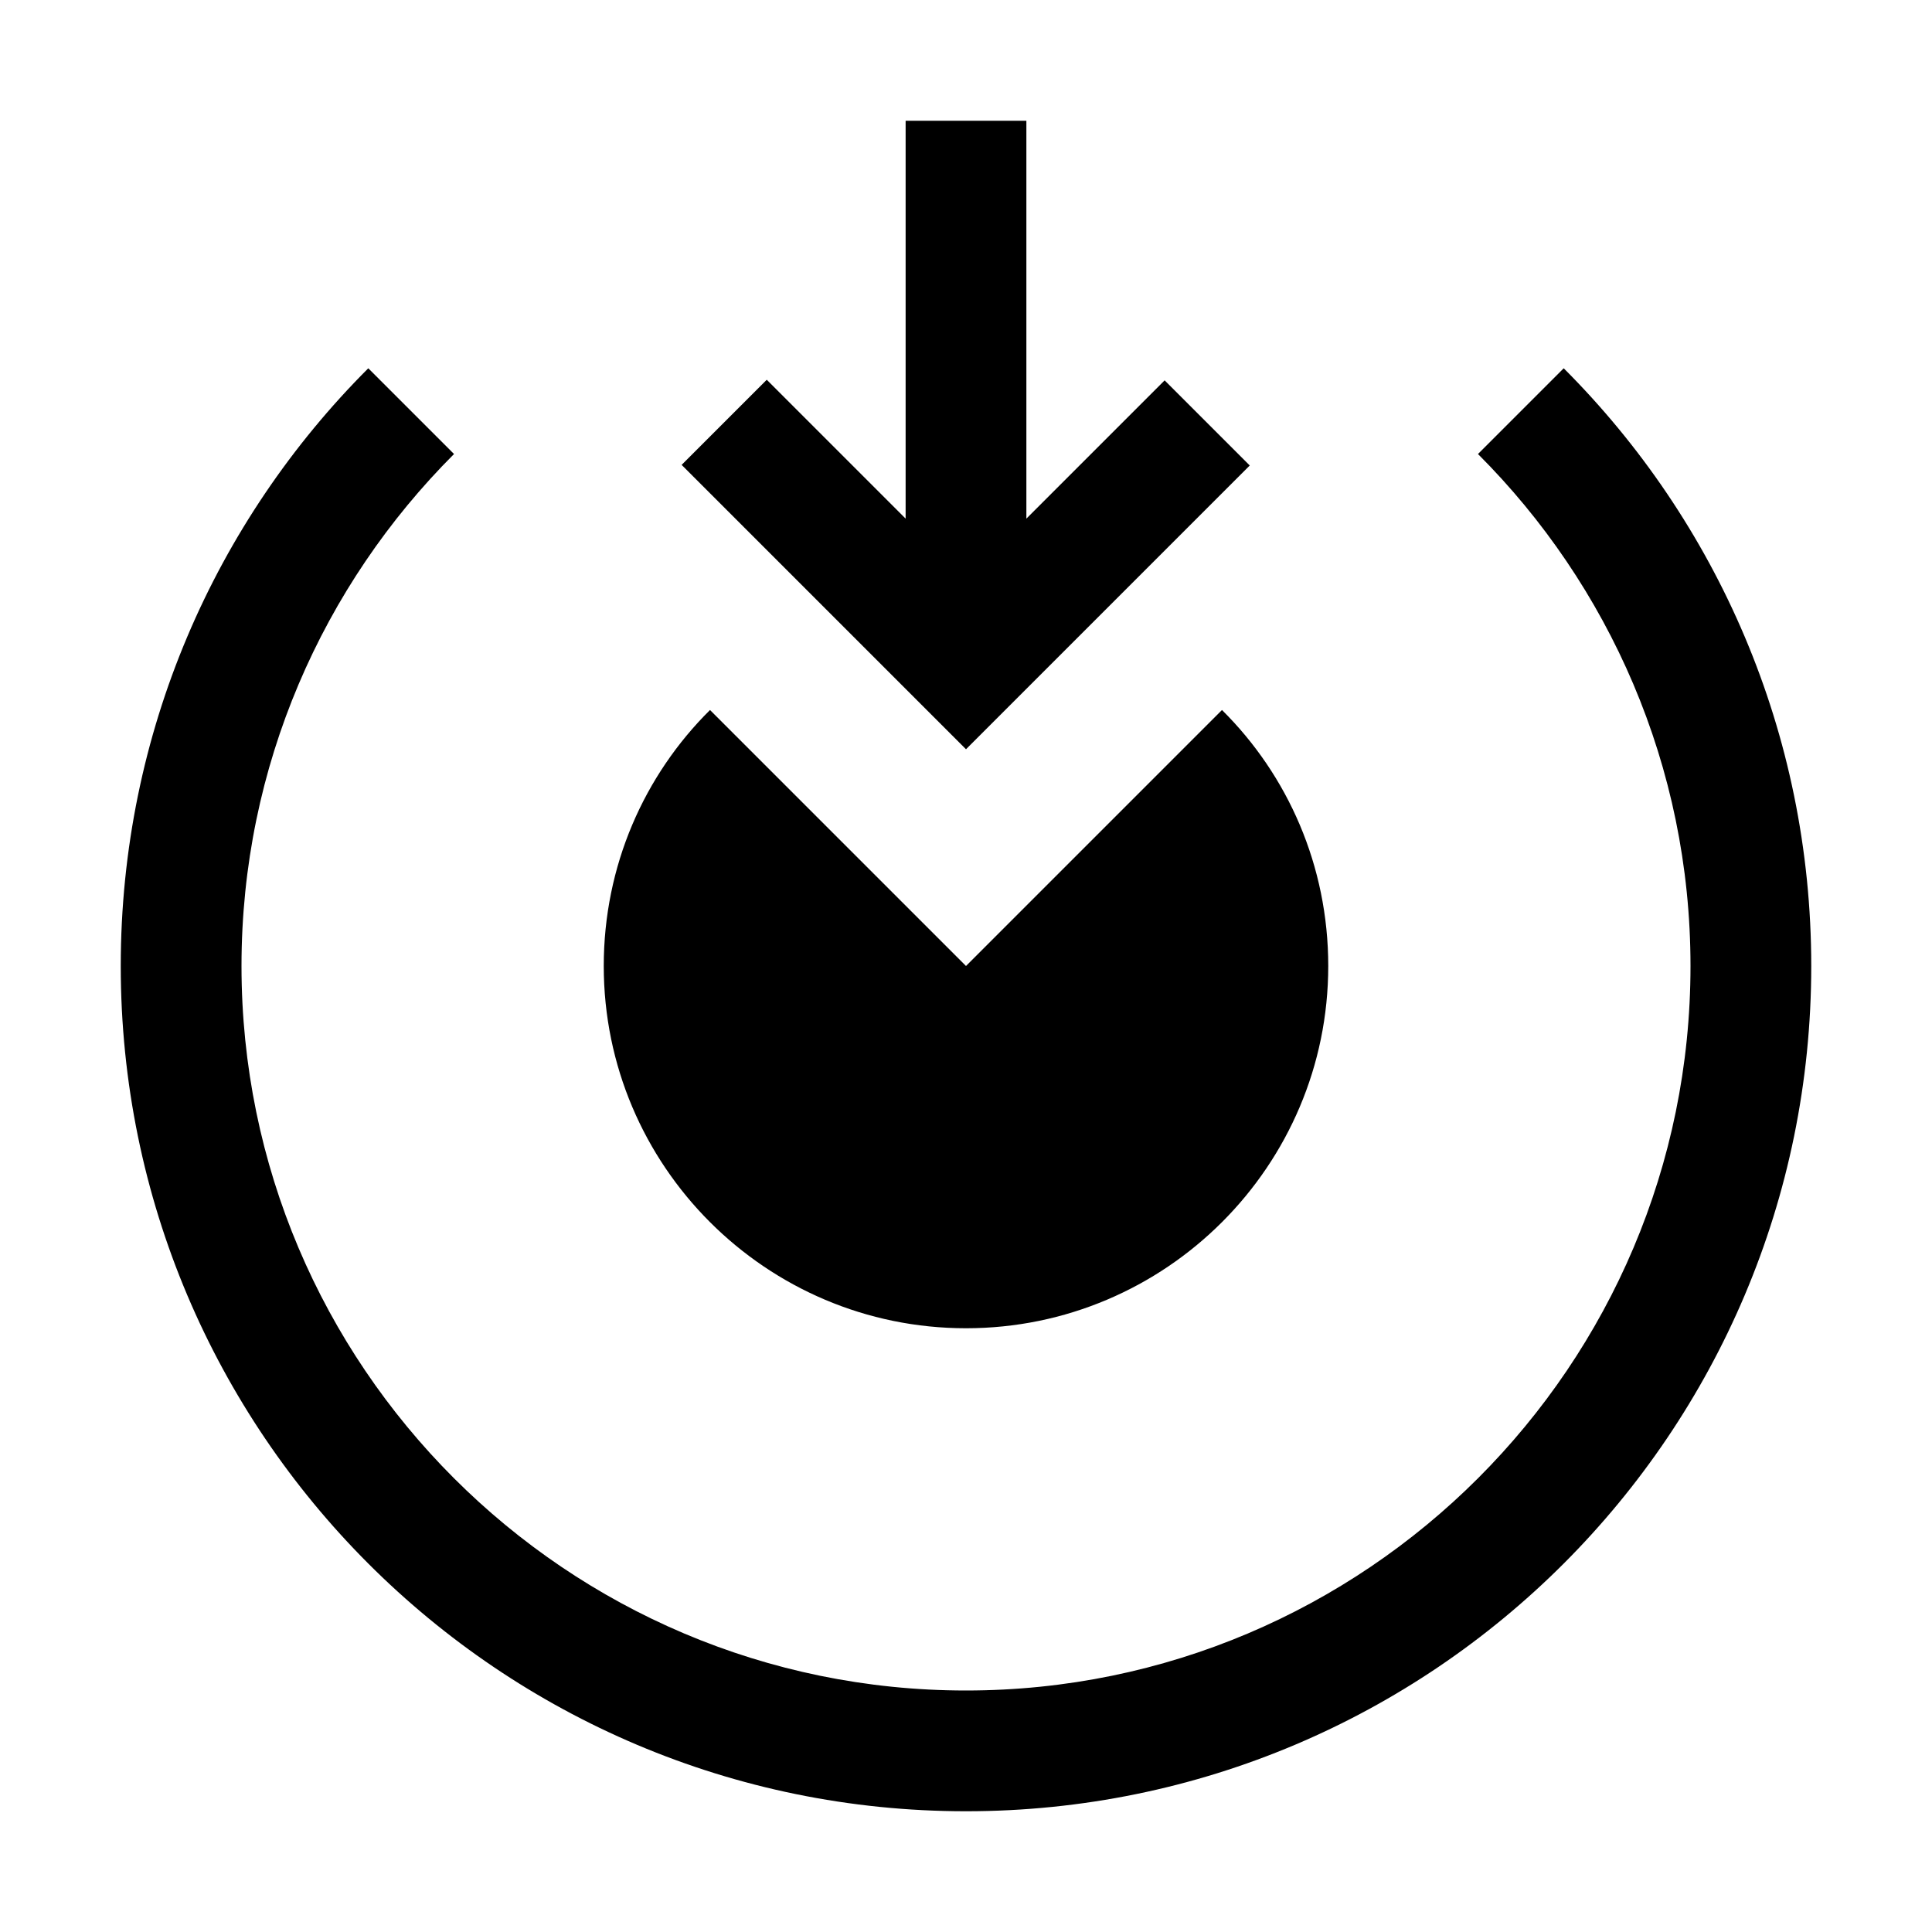
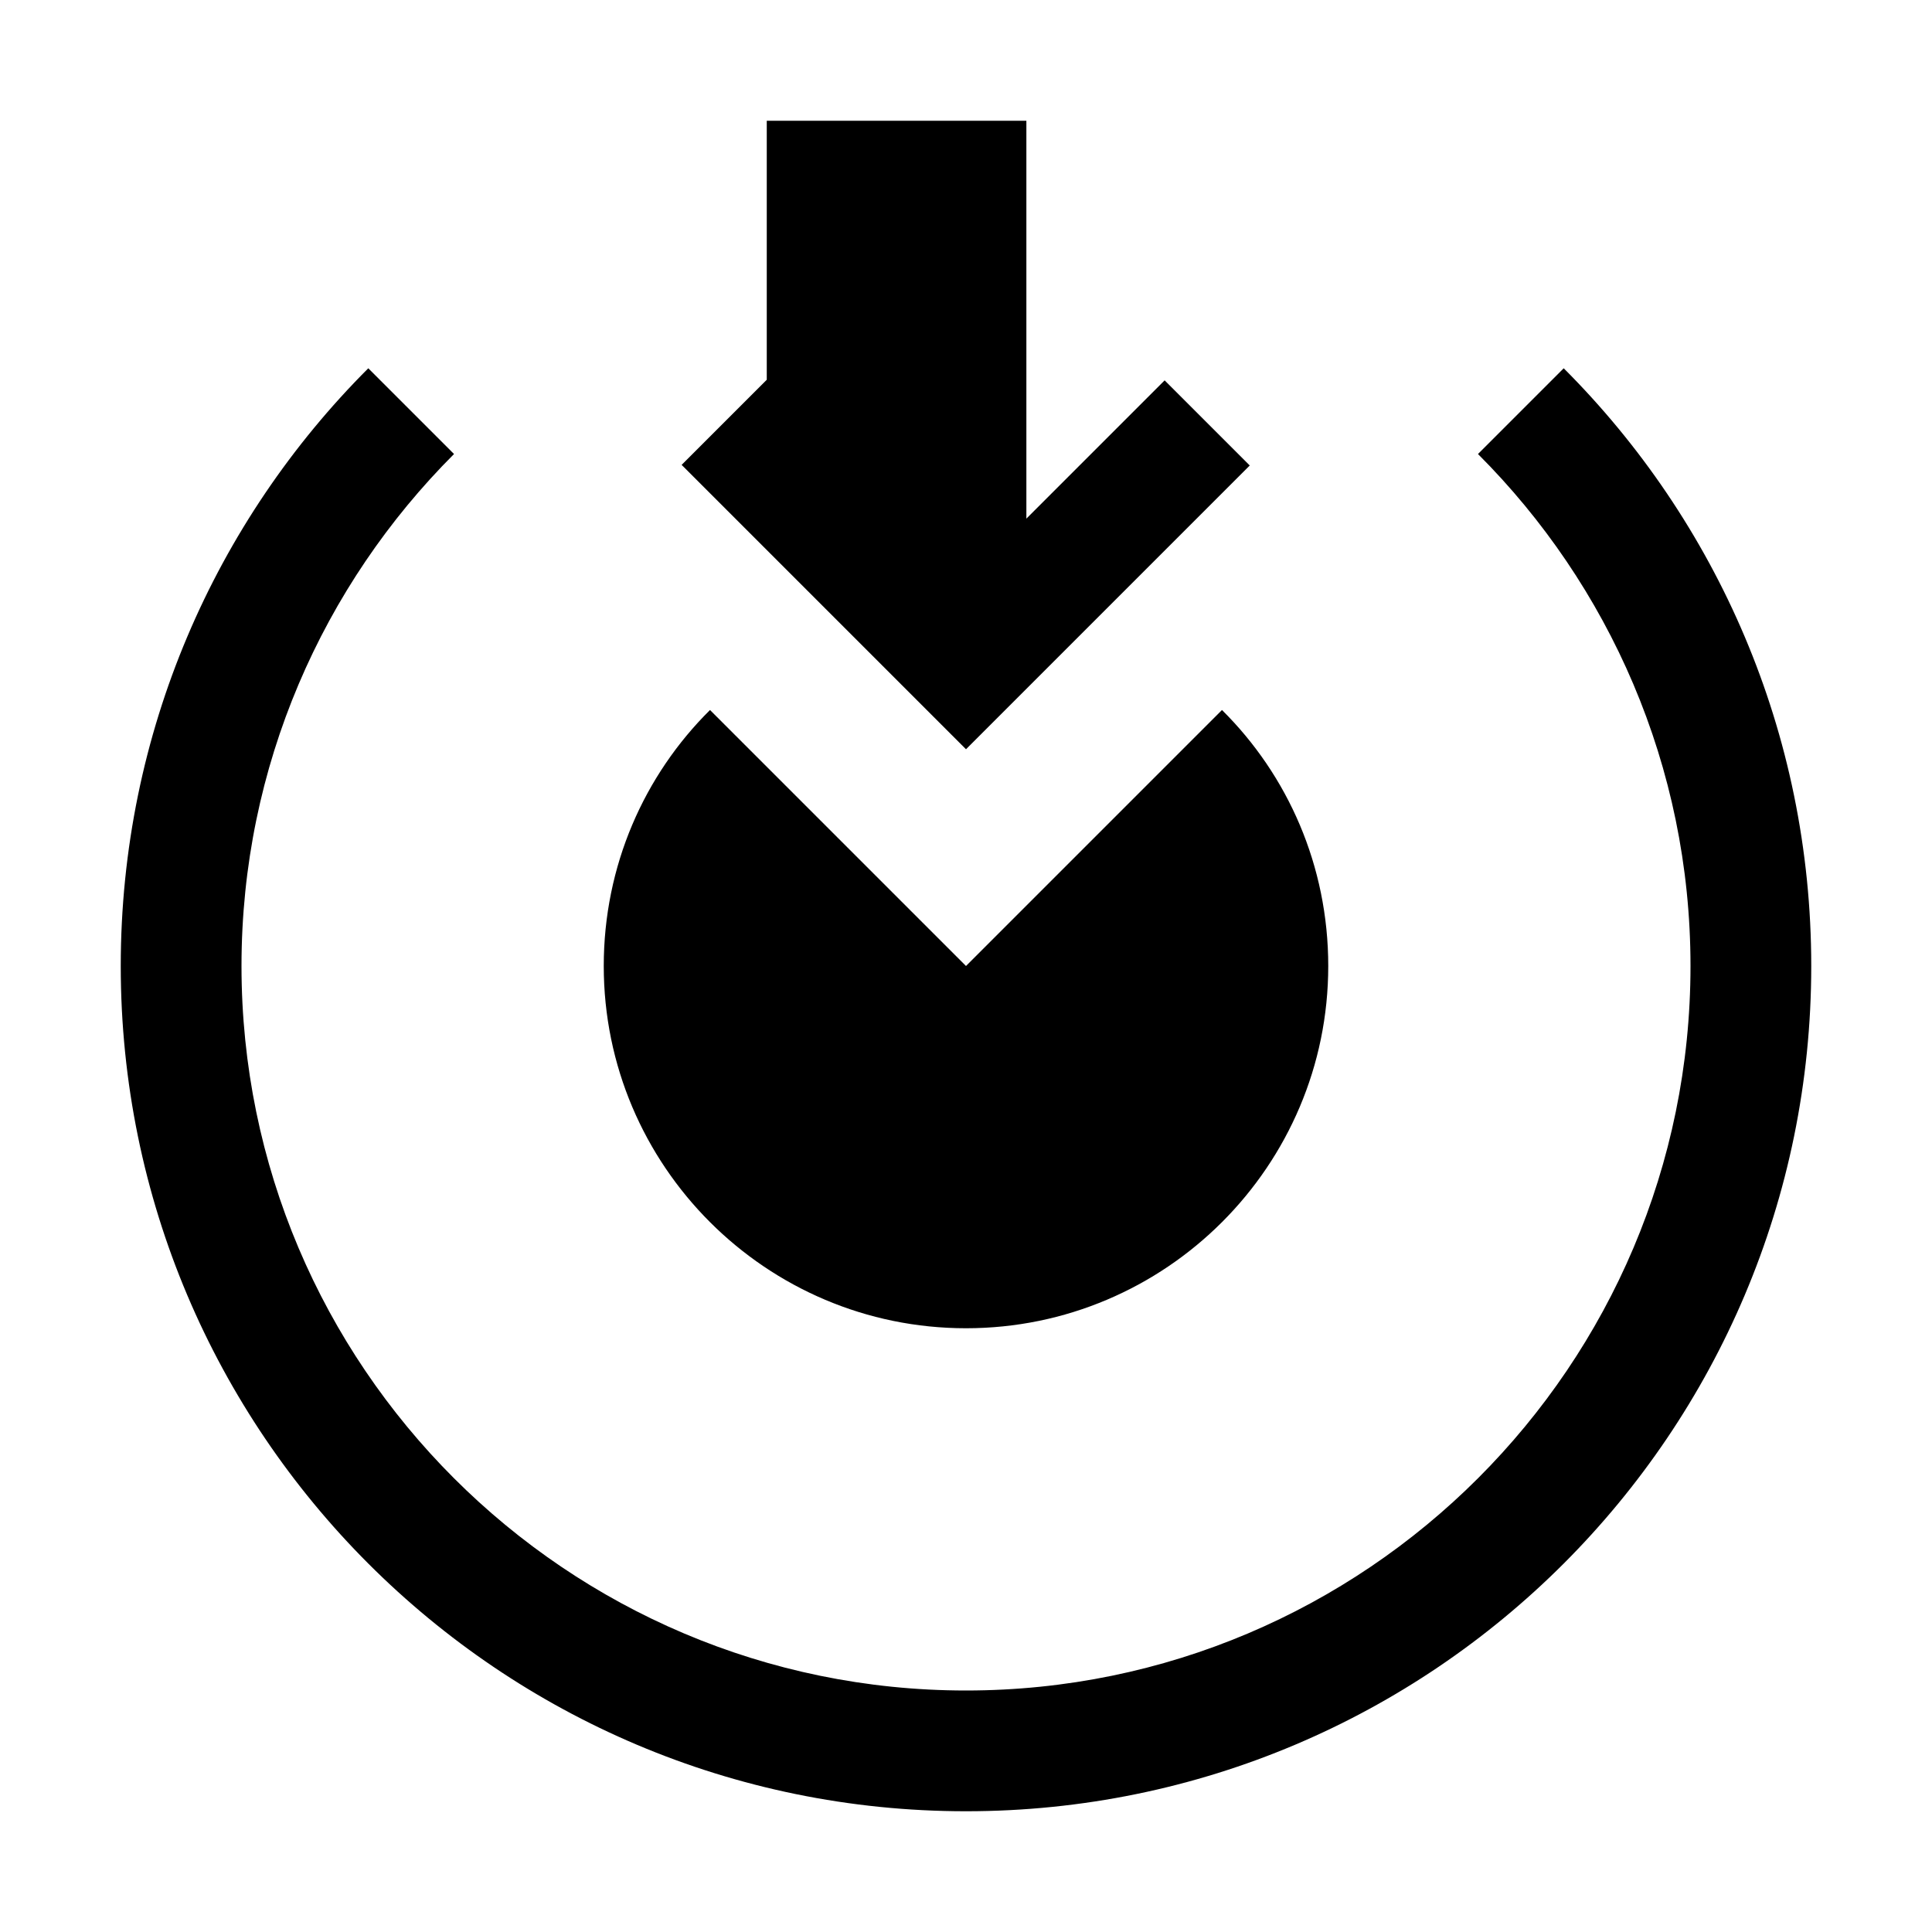
<svg xmlns="http://www.w3.org/2000/svg" style="enable-background:new 0 0 32 32" viewBox="0 0 32 32">
-   <path d="M17,2v6.59l2.29-2.29l1.41,1.41l-4.7,4.7L11.29,7.7l1.41-1.41l2.3,2.3V2H17z M24.48,7.52C26.65,9.69,28,12.69,28,16 c0,6.62-5.38,12-12,12S4,22.62,4,16c0-3.31,1.35-6.31,3.52-8.48L6.1,6.1C3.57,8.63,2,12.13,2,16c0,7.73,6.27,14,14,14s14-6.27,14-14 c0-3.87-1.57-7.37-4.1-9.9L24.48,7.52z M16,16l-4.24-4.24C10.67,12.84,10,14.34,10,16c0,3.31,2.69,6,6,6s6-2.69,6-6 c0-1.66-0.67-3.16-1.76-4.24L16,16z" />
+   <path d="M17,2v6.59l2.29-2.29l1.41,1.41l-4.7,4.7L11.29,7.7l1.41-1.41V2H17z M24.48,7.52C26.65,9.69,28,12.69,28,16 c0,6.62-5.38,12-12,12S4,22.62,4,16c0-3.31,1.35-6.31,3.52-8.48L6.1,6.1C3.57,8.63,2,12.13,2,16c0,7.73,6.27,14,14,14s14-6.27,14-14 c0-3.87-1.57-7.37-4.1-9.9L24.48,7.52z M16,16l-4.24-4.24C10.67,12.84,10,14.34,10,16c0,3.31,2.69,6,6,6s6-2.69,6-6 c0-1.66-0.67-3.16-1.76-4.24L16,16z" />
</svg>